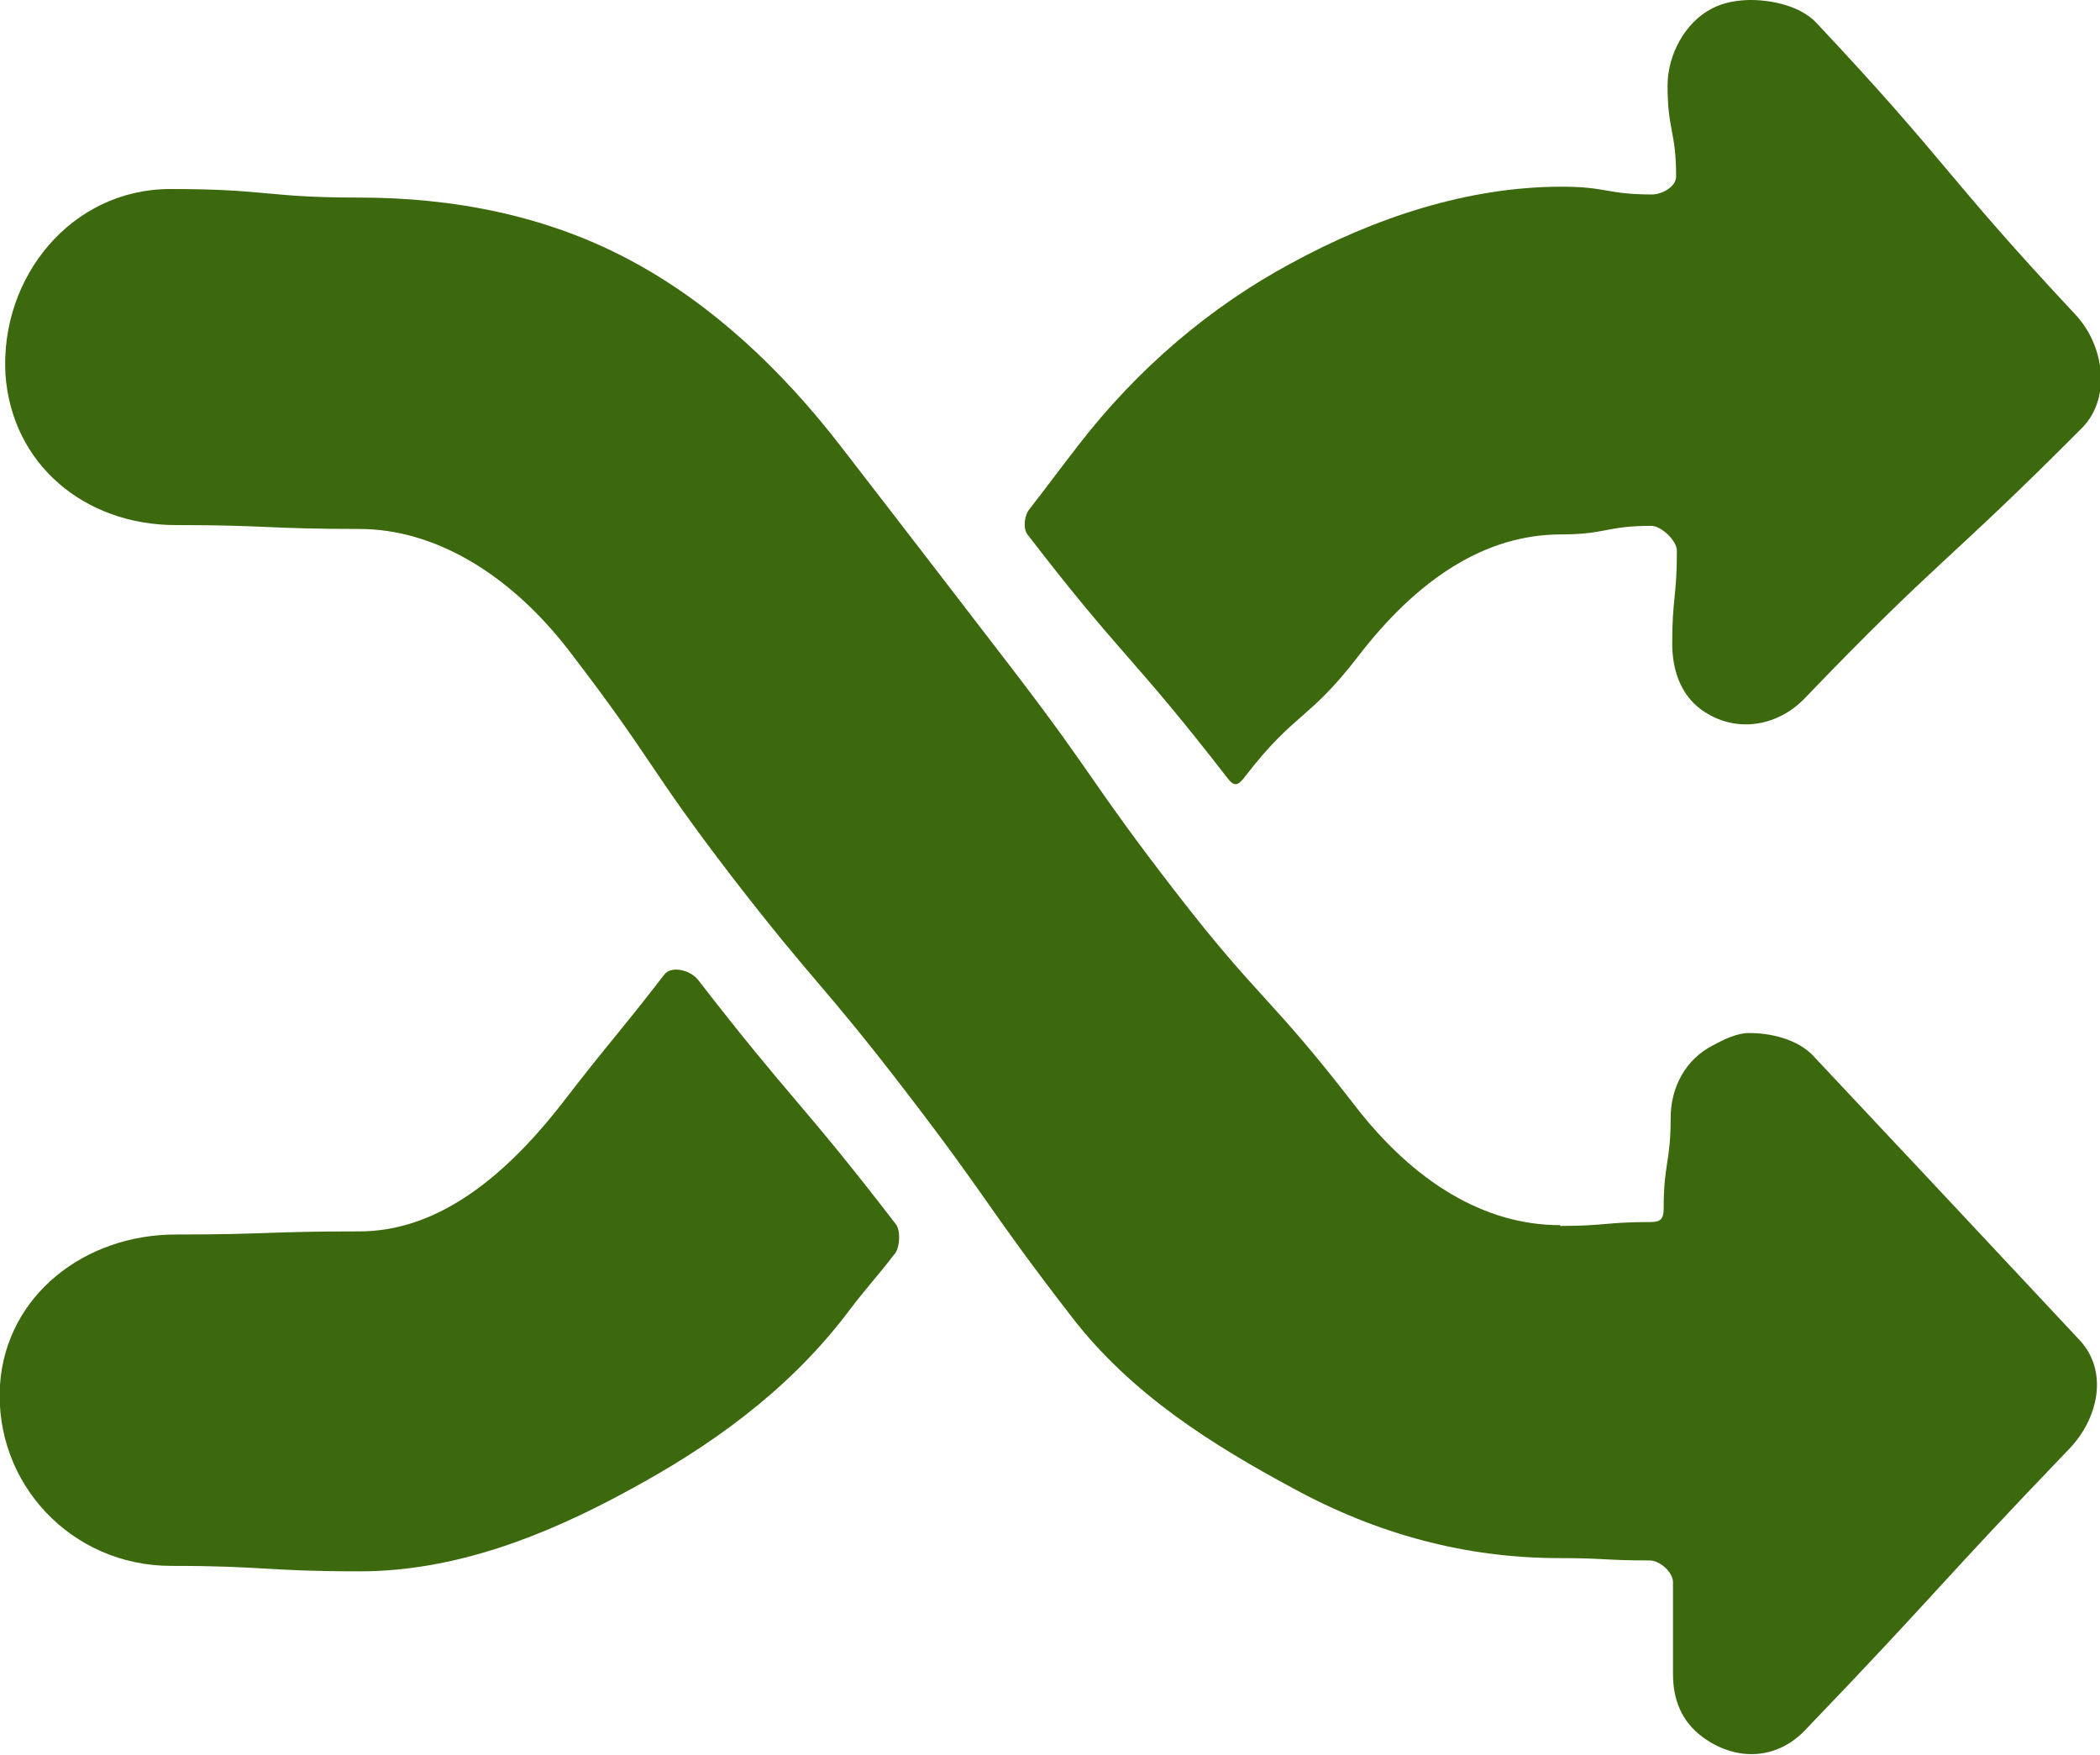
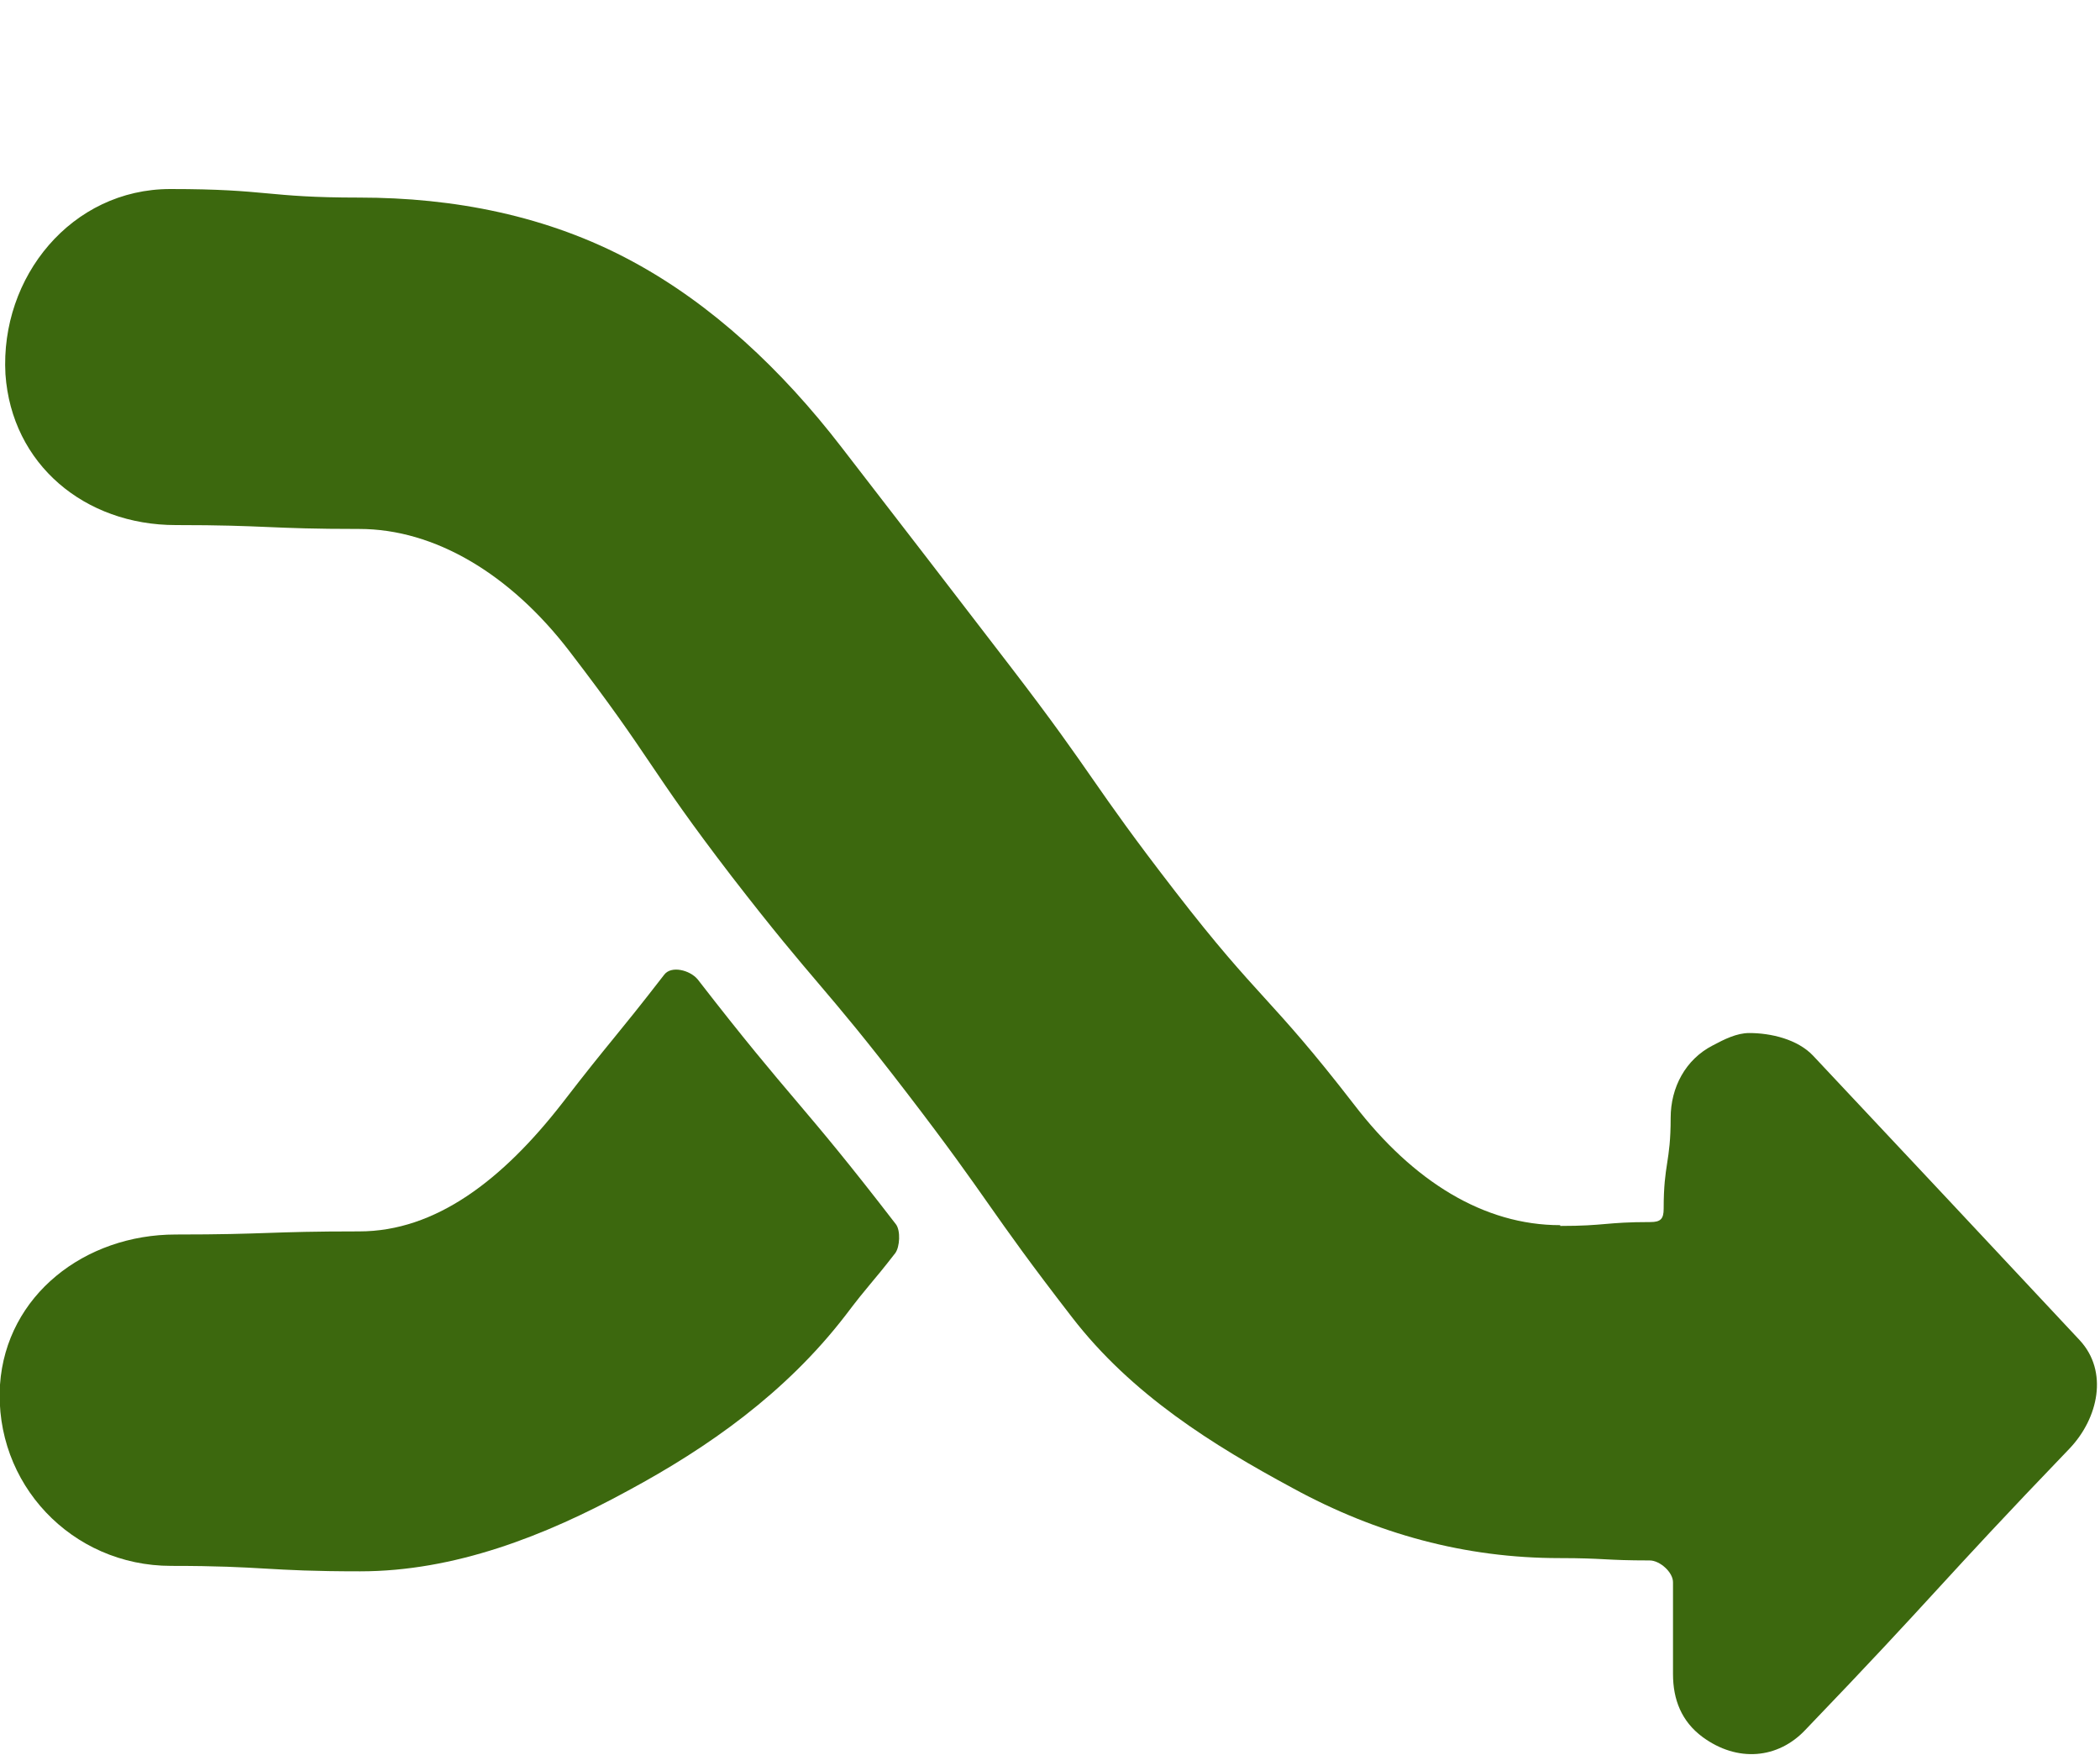
<svg xmlns="http://www.w3.org/2000/svg" id="b" viewBox="0 0 27 22.56">
  <g id="c">
-     <path d="M23.21,8.97c-.35.37-.9.47-1.34.15-.27-.2-.37-.52-.37-.85,0-.59.06-.59.06-1.19,0-.13-.2-.32-.33-.32-.58,0-.58.11-1.16.11-.98,0-1.85.58-2.61,1.57-.64.83-.81.71-1.45,1.54-.09.12-.14.14-.23.02-1.24-1.6-1.34-1.53-2.57-3.13-.06-.08-.04-.25.03-.33.31-.4.31-.41.62-.81.77-1,1.71-1.79,2.73-2.34,1.08-.59,2.28-.99,3.49-.99.58,0,.58.1,1.16.1.13,0,.31-.1.31-.23,0-.59-.11-.59-.11-1.17,0-.39.22-.81.57-.99.15-.08.34-.11.5-.11.28,0,.64.08.84.29,1.72,1.83,1.62,1.92,3.33,3.75.37.39.47,1.06.1,1.45-1.75,1.76-1.84,1.68-3.56,3.47Z" fill="#3c680e" />
    <path d="M20.06,15.76c.58,0,.58-.05,1.16-.05.13,0,.17-.04.17-.17,0-.59.09-.59.09-1.17,0-.39.19-.75.54-.93.15-.08.31-.16.47-.16.28,0,.62.08.82.29q1.72,1.83,3.43,3.66c.37.4.24,1-.13,1.39-1.72,1.79-1.68,1.83-3.4,3.62-.35.37-.87.42-1.32.09-.27-.2-.38-.48-.38-.81q0-.59,0-1.18c0-.13-.17-.28-.3-.28-.58,0-.58-.03-1.16-.03-1.21,0-2.35-.31-3.43-.9-1.02-.55-2.07-1.2-2.84-2.2-1.09-1.41-1.03-1.46-2.12-2.88-1.09-1.42-1.16-1.37-2.25-2.78-1.09-1.42-1-1.48-2.09-2.9-.76-.99-1.73-1.57-2.7-1.57-1.18,0-1.18-.05-2.36-.05-1.17,0-2.11-.78-2.19-1.94C0,3.56.92,2.43,2.19,2.43s1.22.11,2.43.11,2.42.23,3.51.82c1.02.55,1.92,1.39,2.69,2.39q1.09,1.41,2.18,2.83c1.09,1.42,1.02,1.47,2.11,2.88s1.21,1.33,2.3,2.74c.76.99,1.67,1.55,2.65,1.55Z" fill="#3c680e" />
    <path d="M2.26,15.87c1.18,0,1.18-.04,2.36-.04.98,0,1.84-.66,2.61-1.65.64-.83.66-.81,1.31-1.65.09-.12.33-.06.43.06,1.24,1.6,1.31,1.54,2.55,3.15.06.08.05.29-.01.37-.31.4-.33.39-.64.8-.77,1-1.77,1.7-2.79,2.25-1.08.59-2.24,1.04-3.45,1.04-1.22,0-1.22-.07-2.43-.07C.92,20.13-.08,19.07,0,17.8c.08-1.15,1.09-1.93,2.26-1.93Z" fill="#3c680e" />
  </g>
</svg>